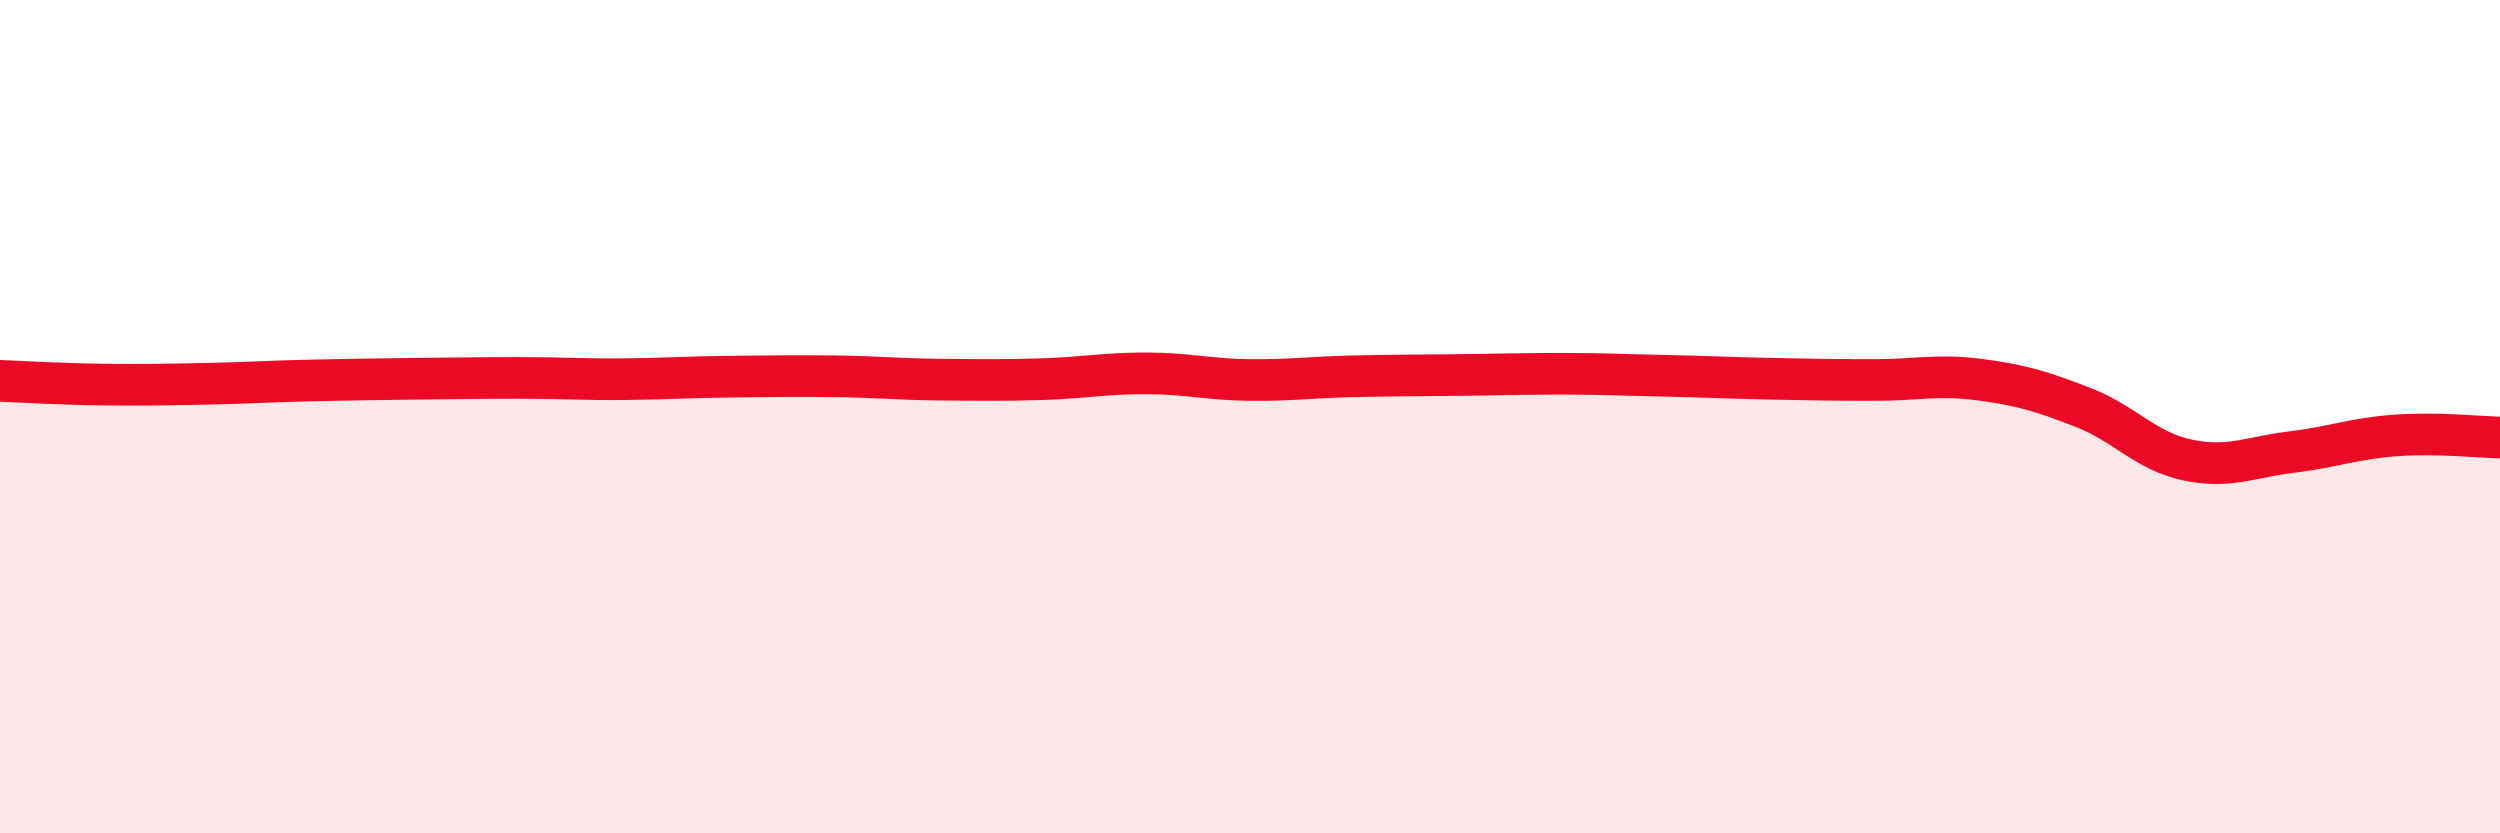
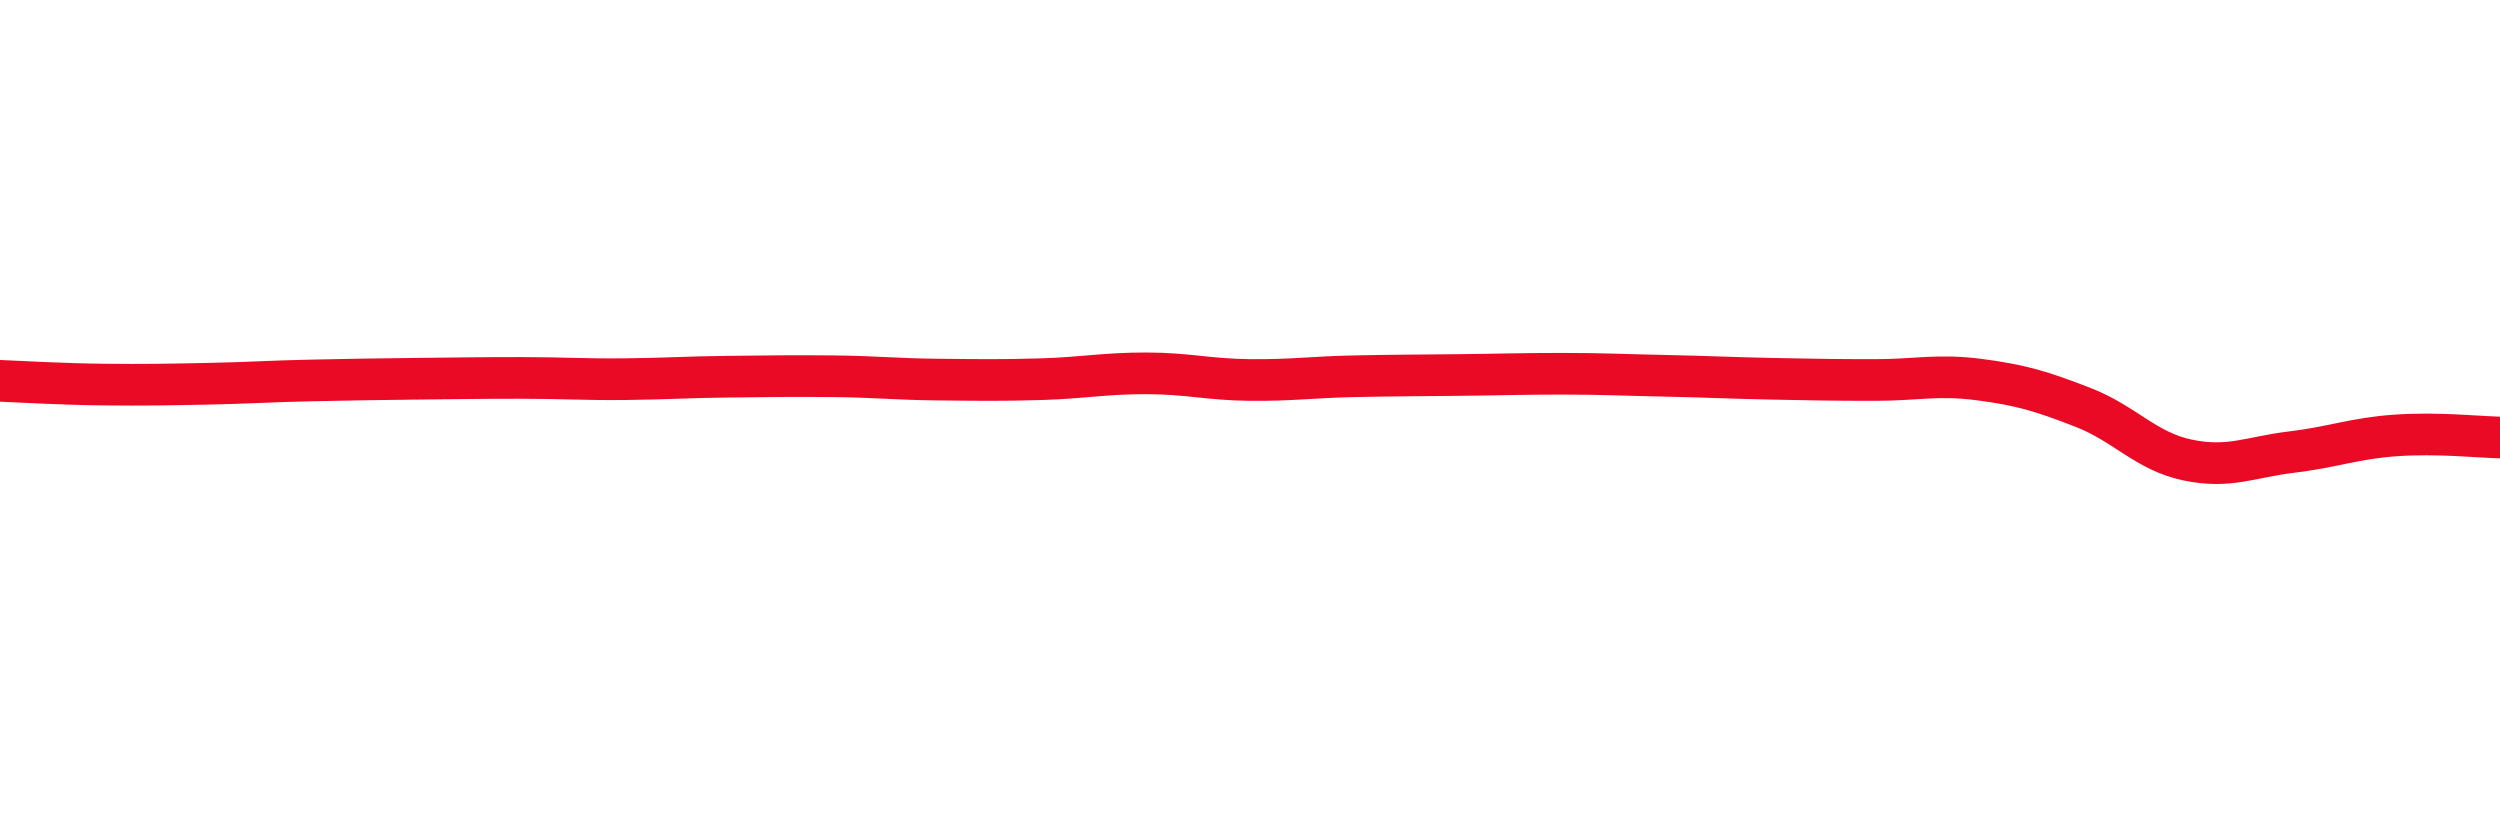
<svg xmlns="http://www.w3.org/2000/svg" width="60" height="20" viewBox="0 0 60 20">
-   <path d="M 0,9.14 C 0.5,9.16 1.5,9.22 2.5,9.23 C 3.5,9.24 4,9.23 5,9.21 C 6,9.19 6.5,9.15 7.5,9.13 C 8.5,9.11 9,9.1 10,9.09 C 11,9.08 11.5,9.07 12.5,9.07 C 13.5,9.07 14,9.11 15,9.1 C 16,9.09 16.5,9.05 17.5,9.04 C 18.5,9.03 19,9.02 20,9.03 C 21,9.04 21.5,9.1 22.5,9.11 C 23.5,9.12 24,9.13 25,9.1 C 26,9.07 26.5,8.96 27.5,8.96 C 28.5,8.96 29,9.11 30,9.12 C 31,9.13 31.5,9.05 32.5,9.03 C 33.5,9.01 34,9.01 35,9 C 36,8.99 36.5,8.97 37.5,8.97 C 38.5,8.97 39,9 40,9.02 C 41,9.04 41.5,9.07 42.5,9.09 C 43.5,9.11 44,9.12 45,9.12 C 46,9.12 46.5,8.98 47.5,9.11 C 48.5,9.24 49,9.39 50,9.78 C 51,10.17 51.5,10.83 52.5,11.04 C 53.5,11.25 54,10.97 55,10.85 C 56,10.73 56.5,10.52 57.5,10.45 C 58.5,10.38 59.5,10.49 60,10.5L60 20L0 20Z" fill="#EB0A25" opacity="0.1" stroke-linecap="round" stroke-linejoin="round" />
  <path d="M 0,9.14 C 0.5,9.16 1.5,9.22 2.5,9.23 C 3.5,9.24 4,9.23 5,9.21 C 6,9.19 6.5,9.15 7.5,9.13 C 8.5,9.11 9,9.1 10,9.09 C 11,9.08 11.5,9.07 12.5,9.07 C 13.5,9.07 14,9.11 15,9.1 C 16,9.09 16.5,9.05 17.5,9.04 C 18.5,9.03 19,9.02 20,9.03 C 21,9.04 21.5,9.1 22.5,9.11 C 23.5,9.12 24,9.13 25,9.1 C 26,9.07 26.5,8.96 27.5,8.96 C 28.5,8.96 29,9.11 30,9.12 C 31,9.13 31.5,9.05 32.5,9.03 C 33.5,9.01 34,9.01 35,9 C 36,8.99 36.5,8.97 37.5,8.97 C 38.5,8.97 39,9 40,9.02 C 41,9.04 41.5,9.07 42.5,9.09 C 43.5,9.11 44,9.12 45,9.12 C 46,9.12 46.5,8.98 47.5,9.11 C 48.5,9.24 49,9.39 50,9.78 C 51,10.17 51.5,10.83 52.5,11.04 C 53.5,11.25 54,10.97 55,10.85 C 56,10.73 56.5,10.52 57.5,10.45 C 58.5,10.38 59.5,10.49 60,10.5" stroke="#EB0A25" stroke-width="1" fill="none" stroke-linecap="round" stroke-linejoin="round" />
</svg>